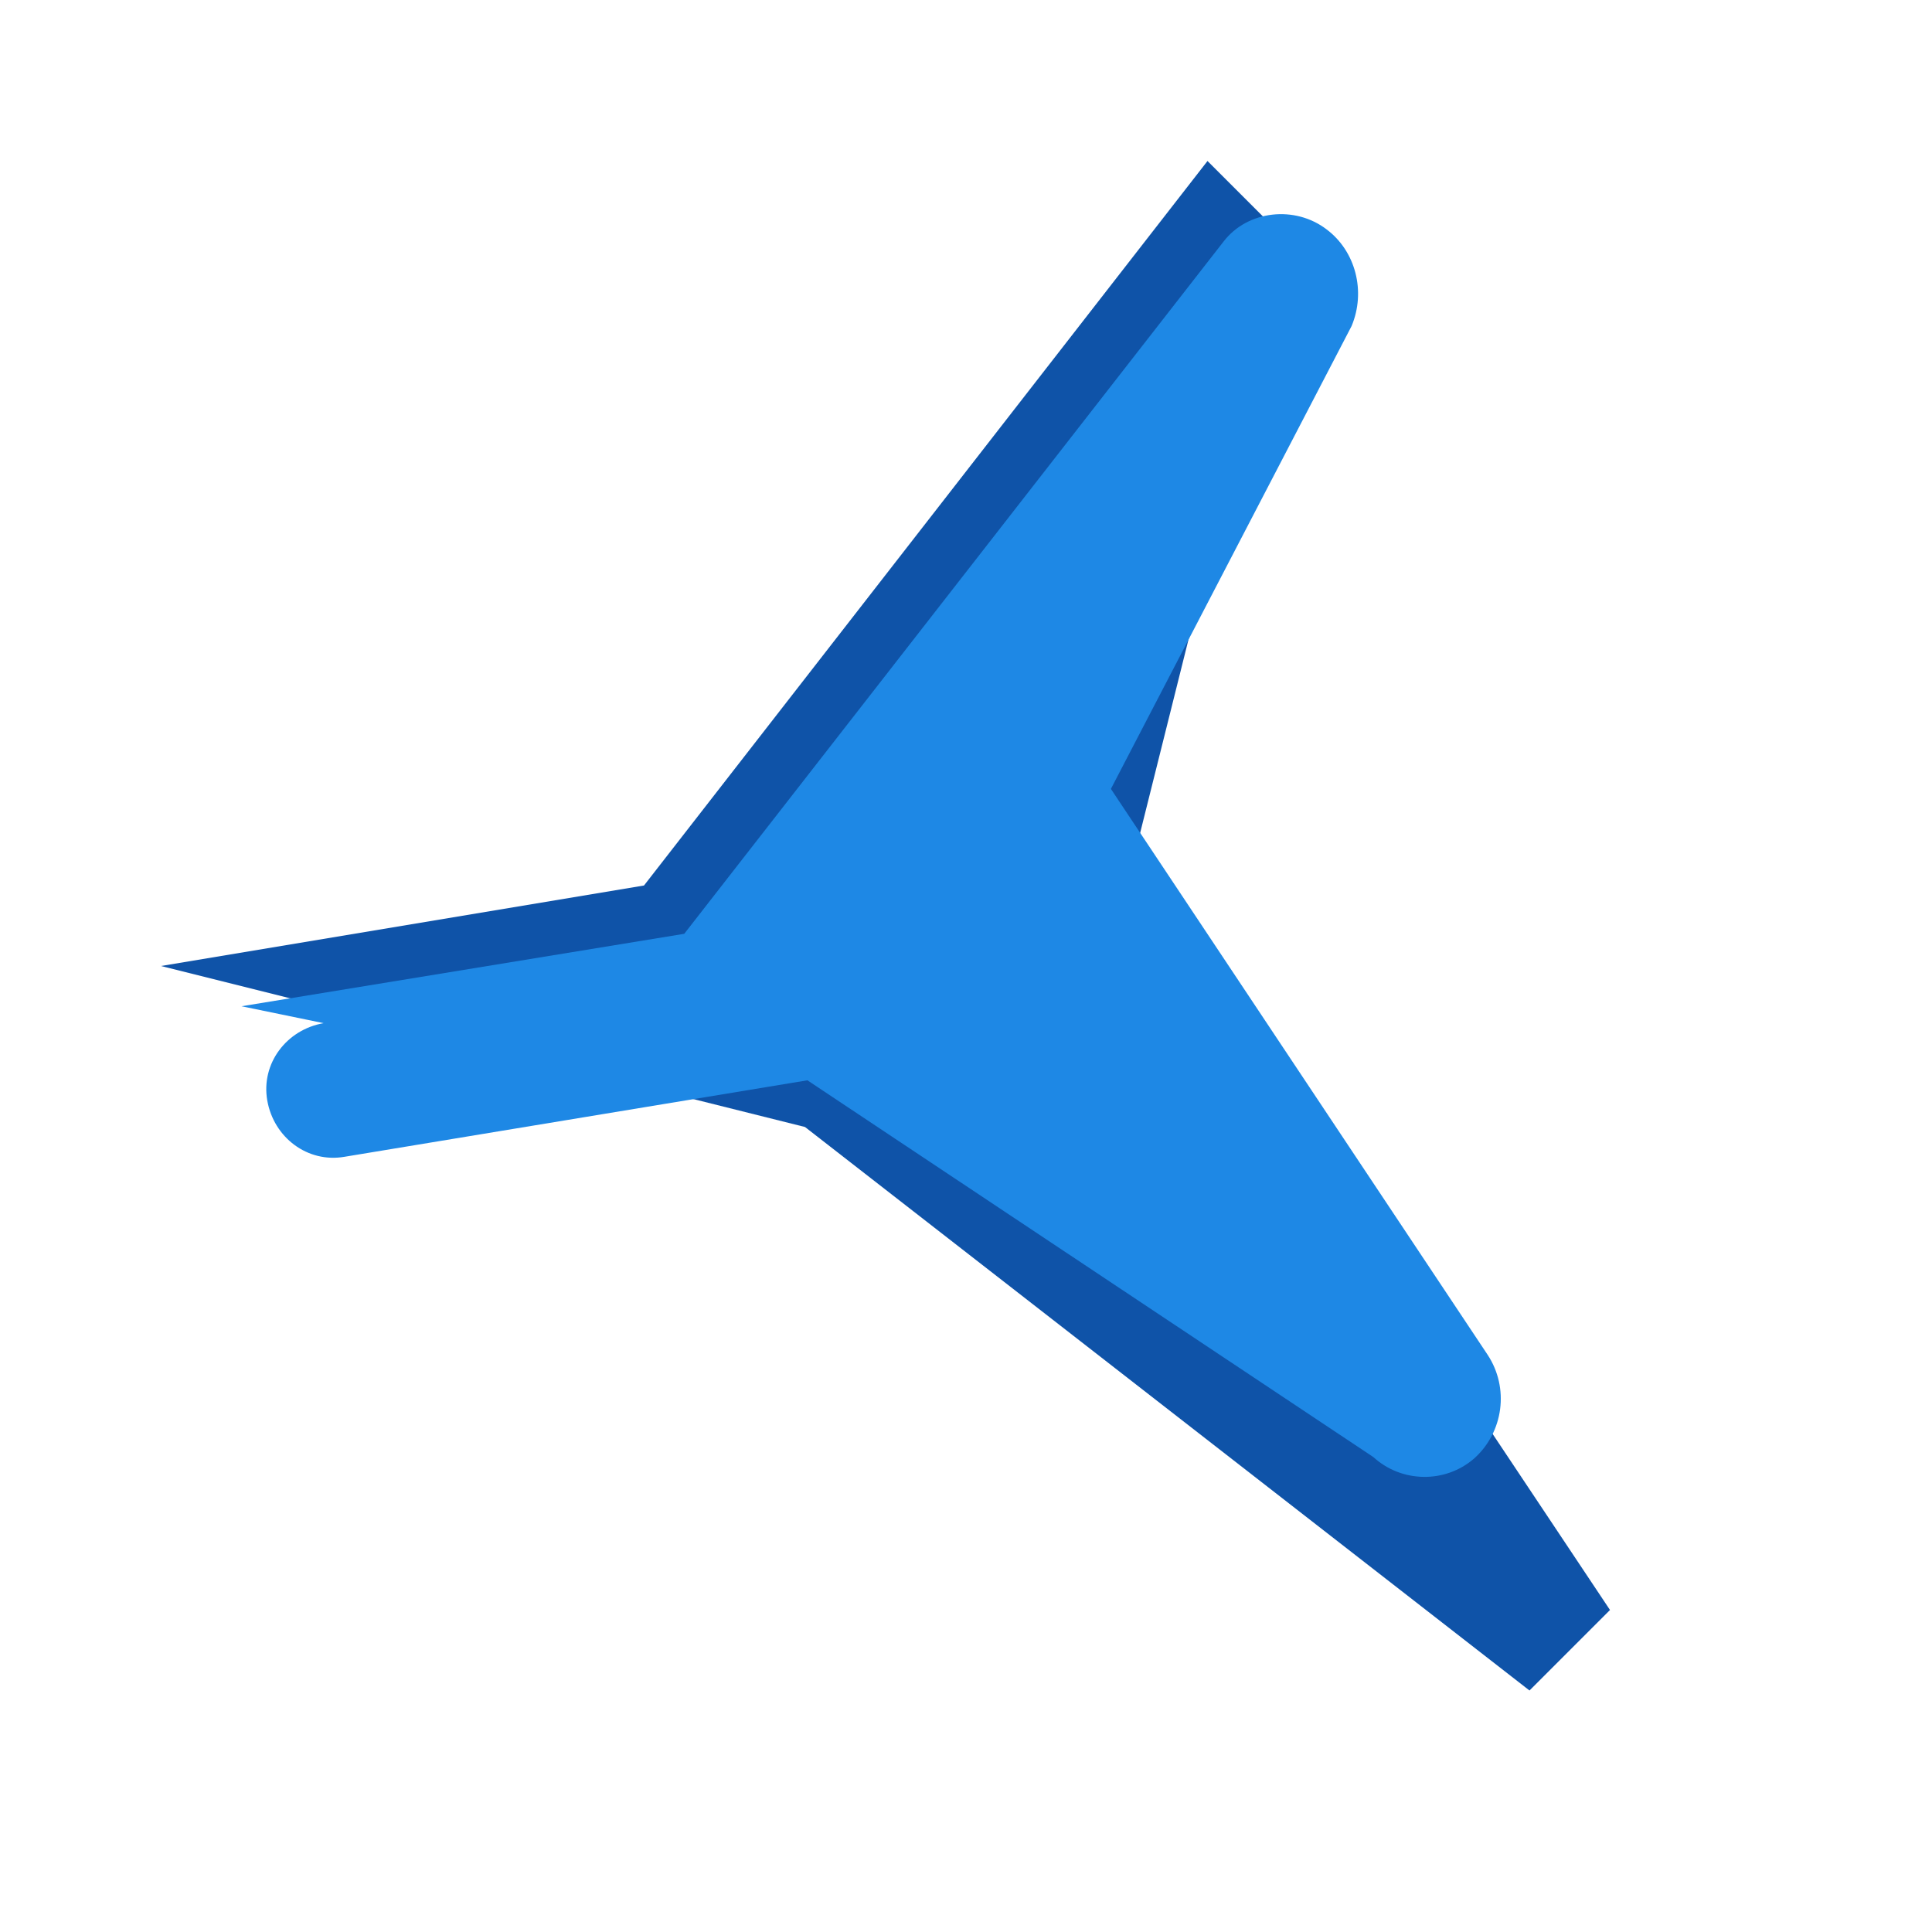
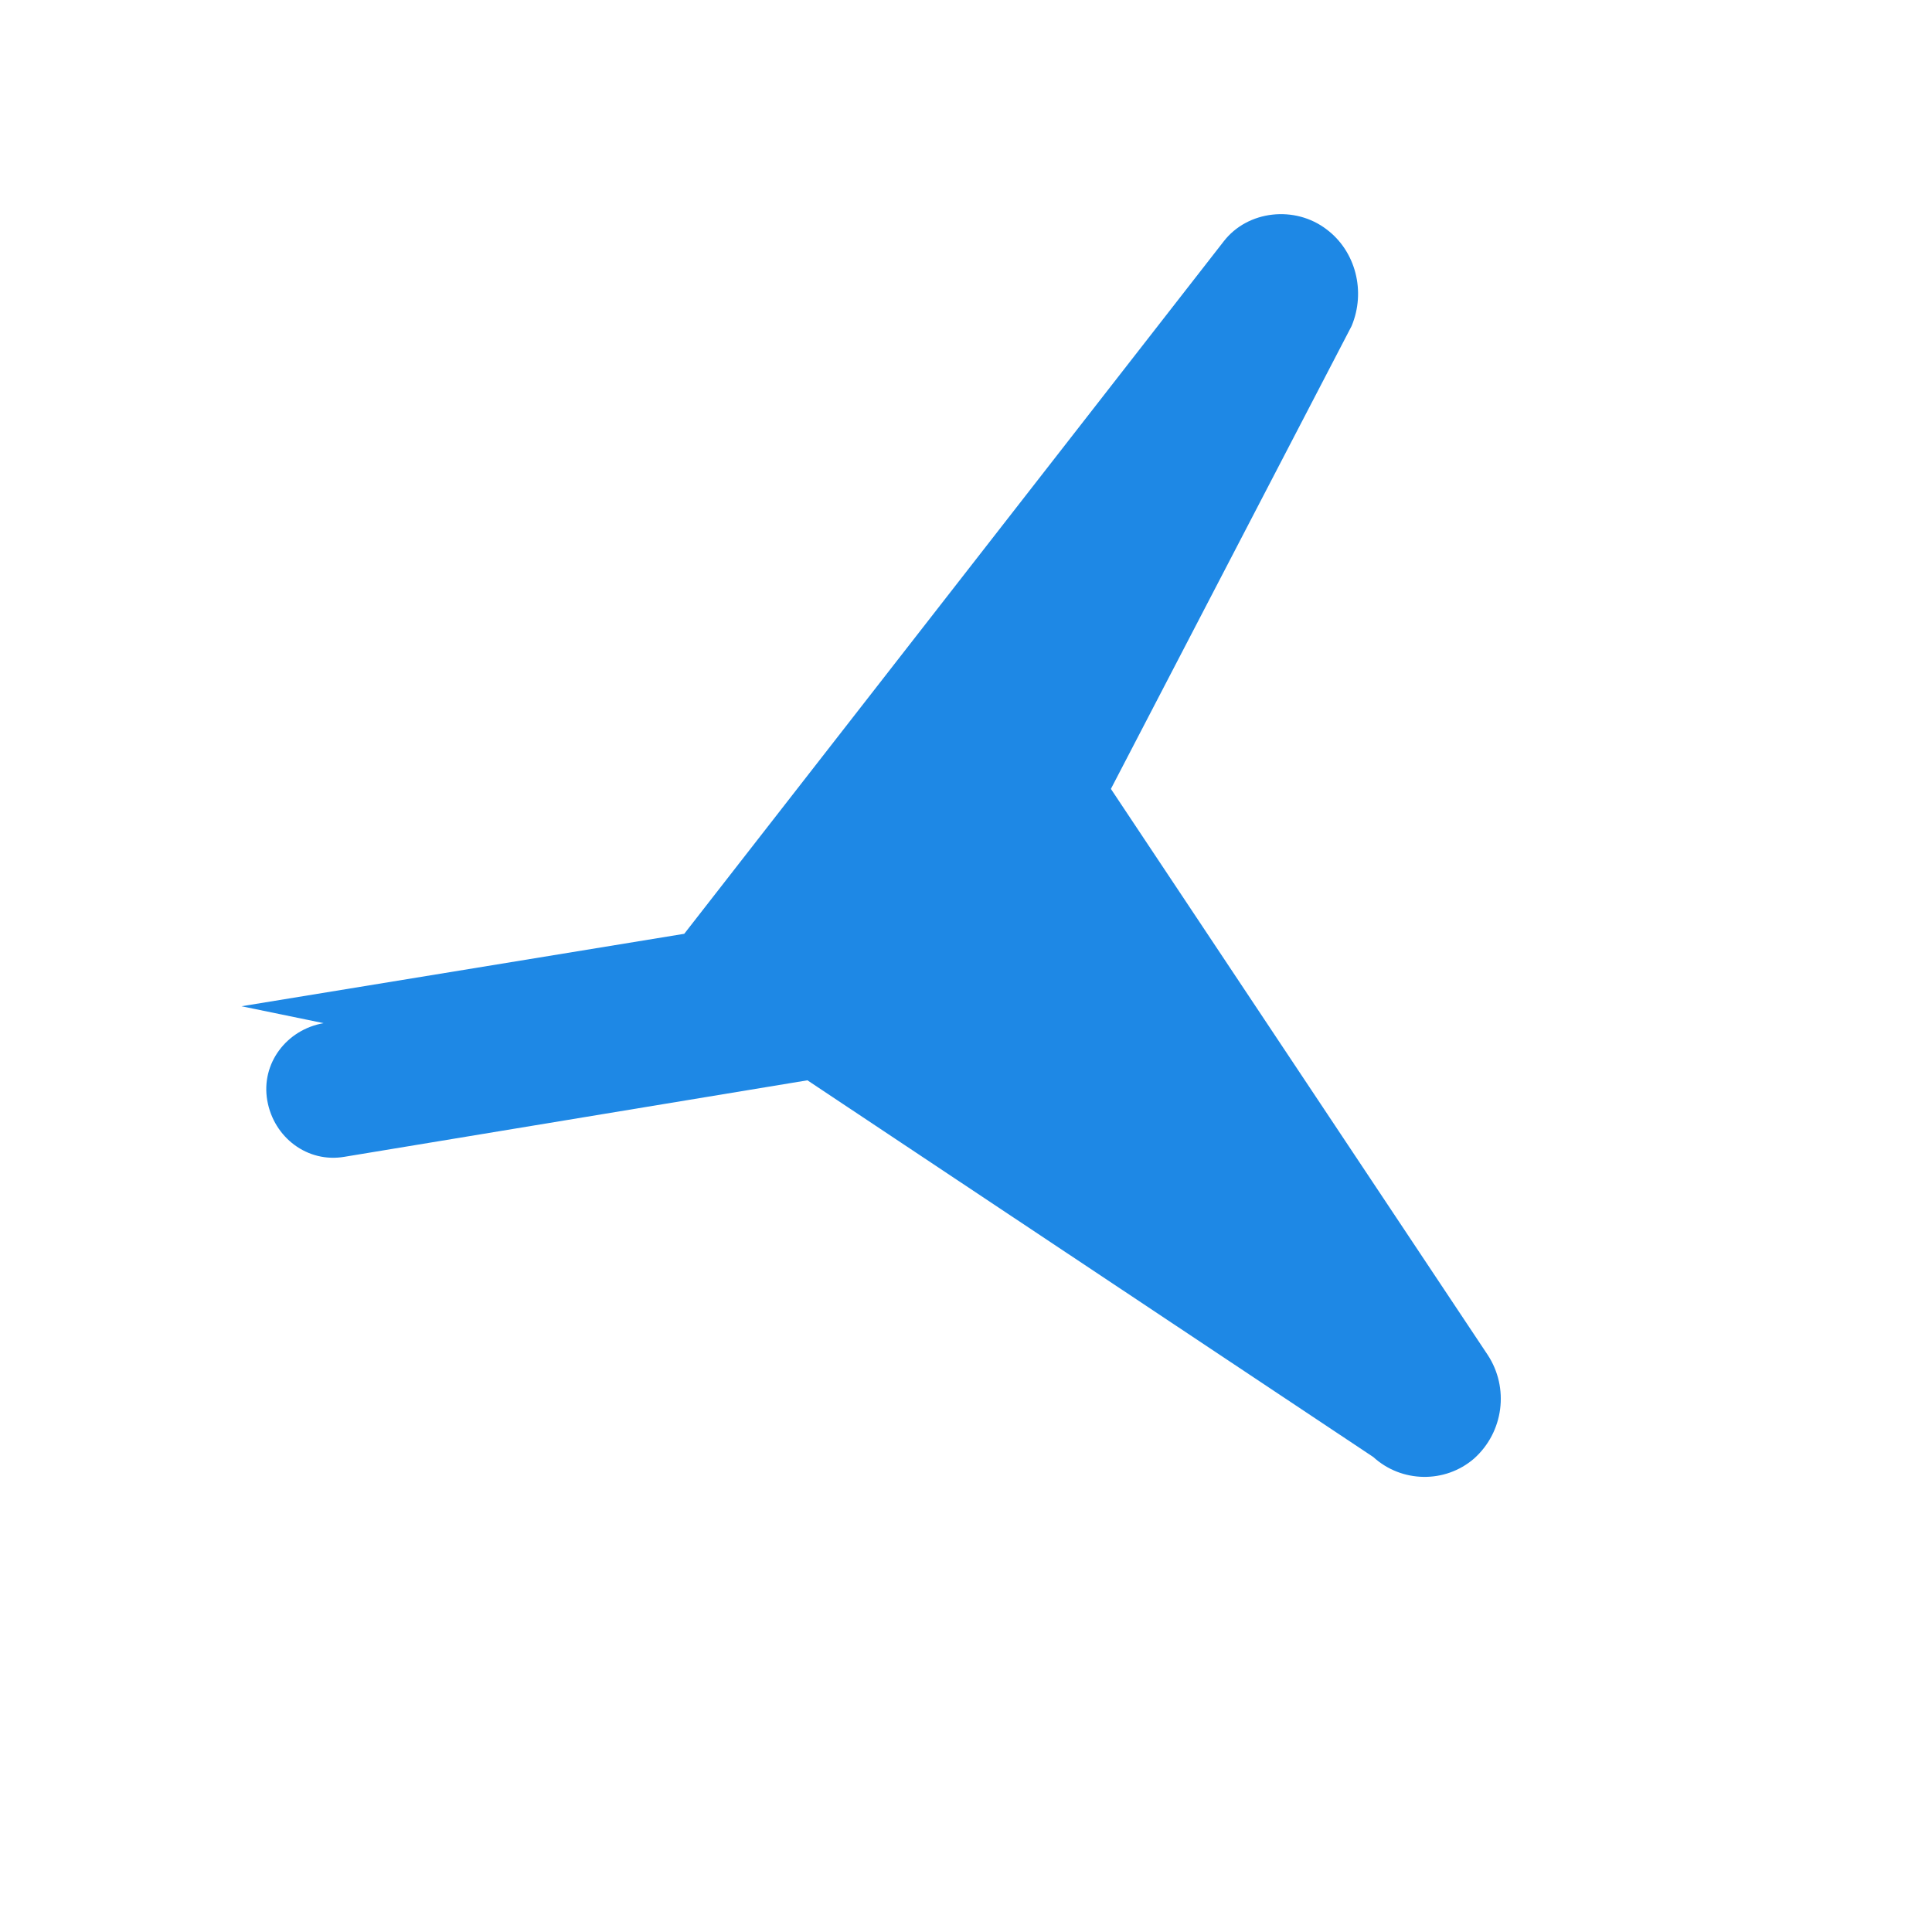
<svg xmlns="http://www.w3.org/2000/svg" viewBox="0 0 24 24" fill="none">
-   <path d="M2 12l8 2 9 7 1-1-6-9 2-8-1-1-7 9-6 1z" fill="#0F53A8" />
  <path d="M3 12.5l5.5-.9 6.7-8.6c.3-.39.89-.45 1.28-.15.36.27.49.77.31 1.2L13.8 9.8l4.68 7.03c.27.41.2.96-.17 1.29-.36.31-.9.3-1.25-.02l-7.03-4.68-5.75.95c-.46.08-.88-.24-.96-.7-.08-.46.24-.88.7-.96z" fill="#1E88E5" />
</svg>